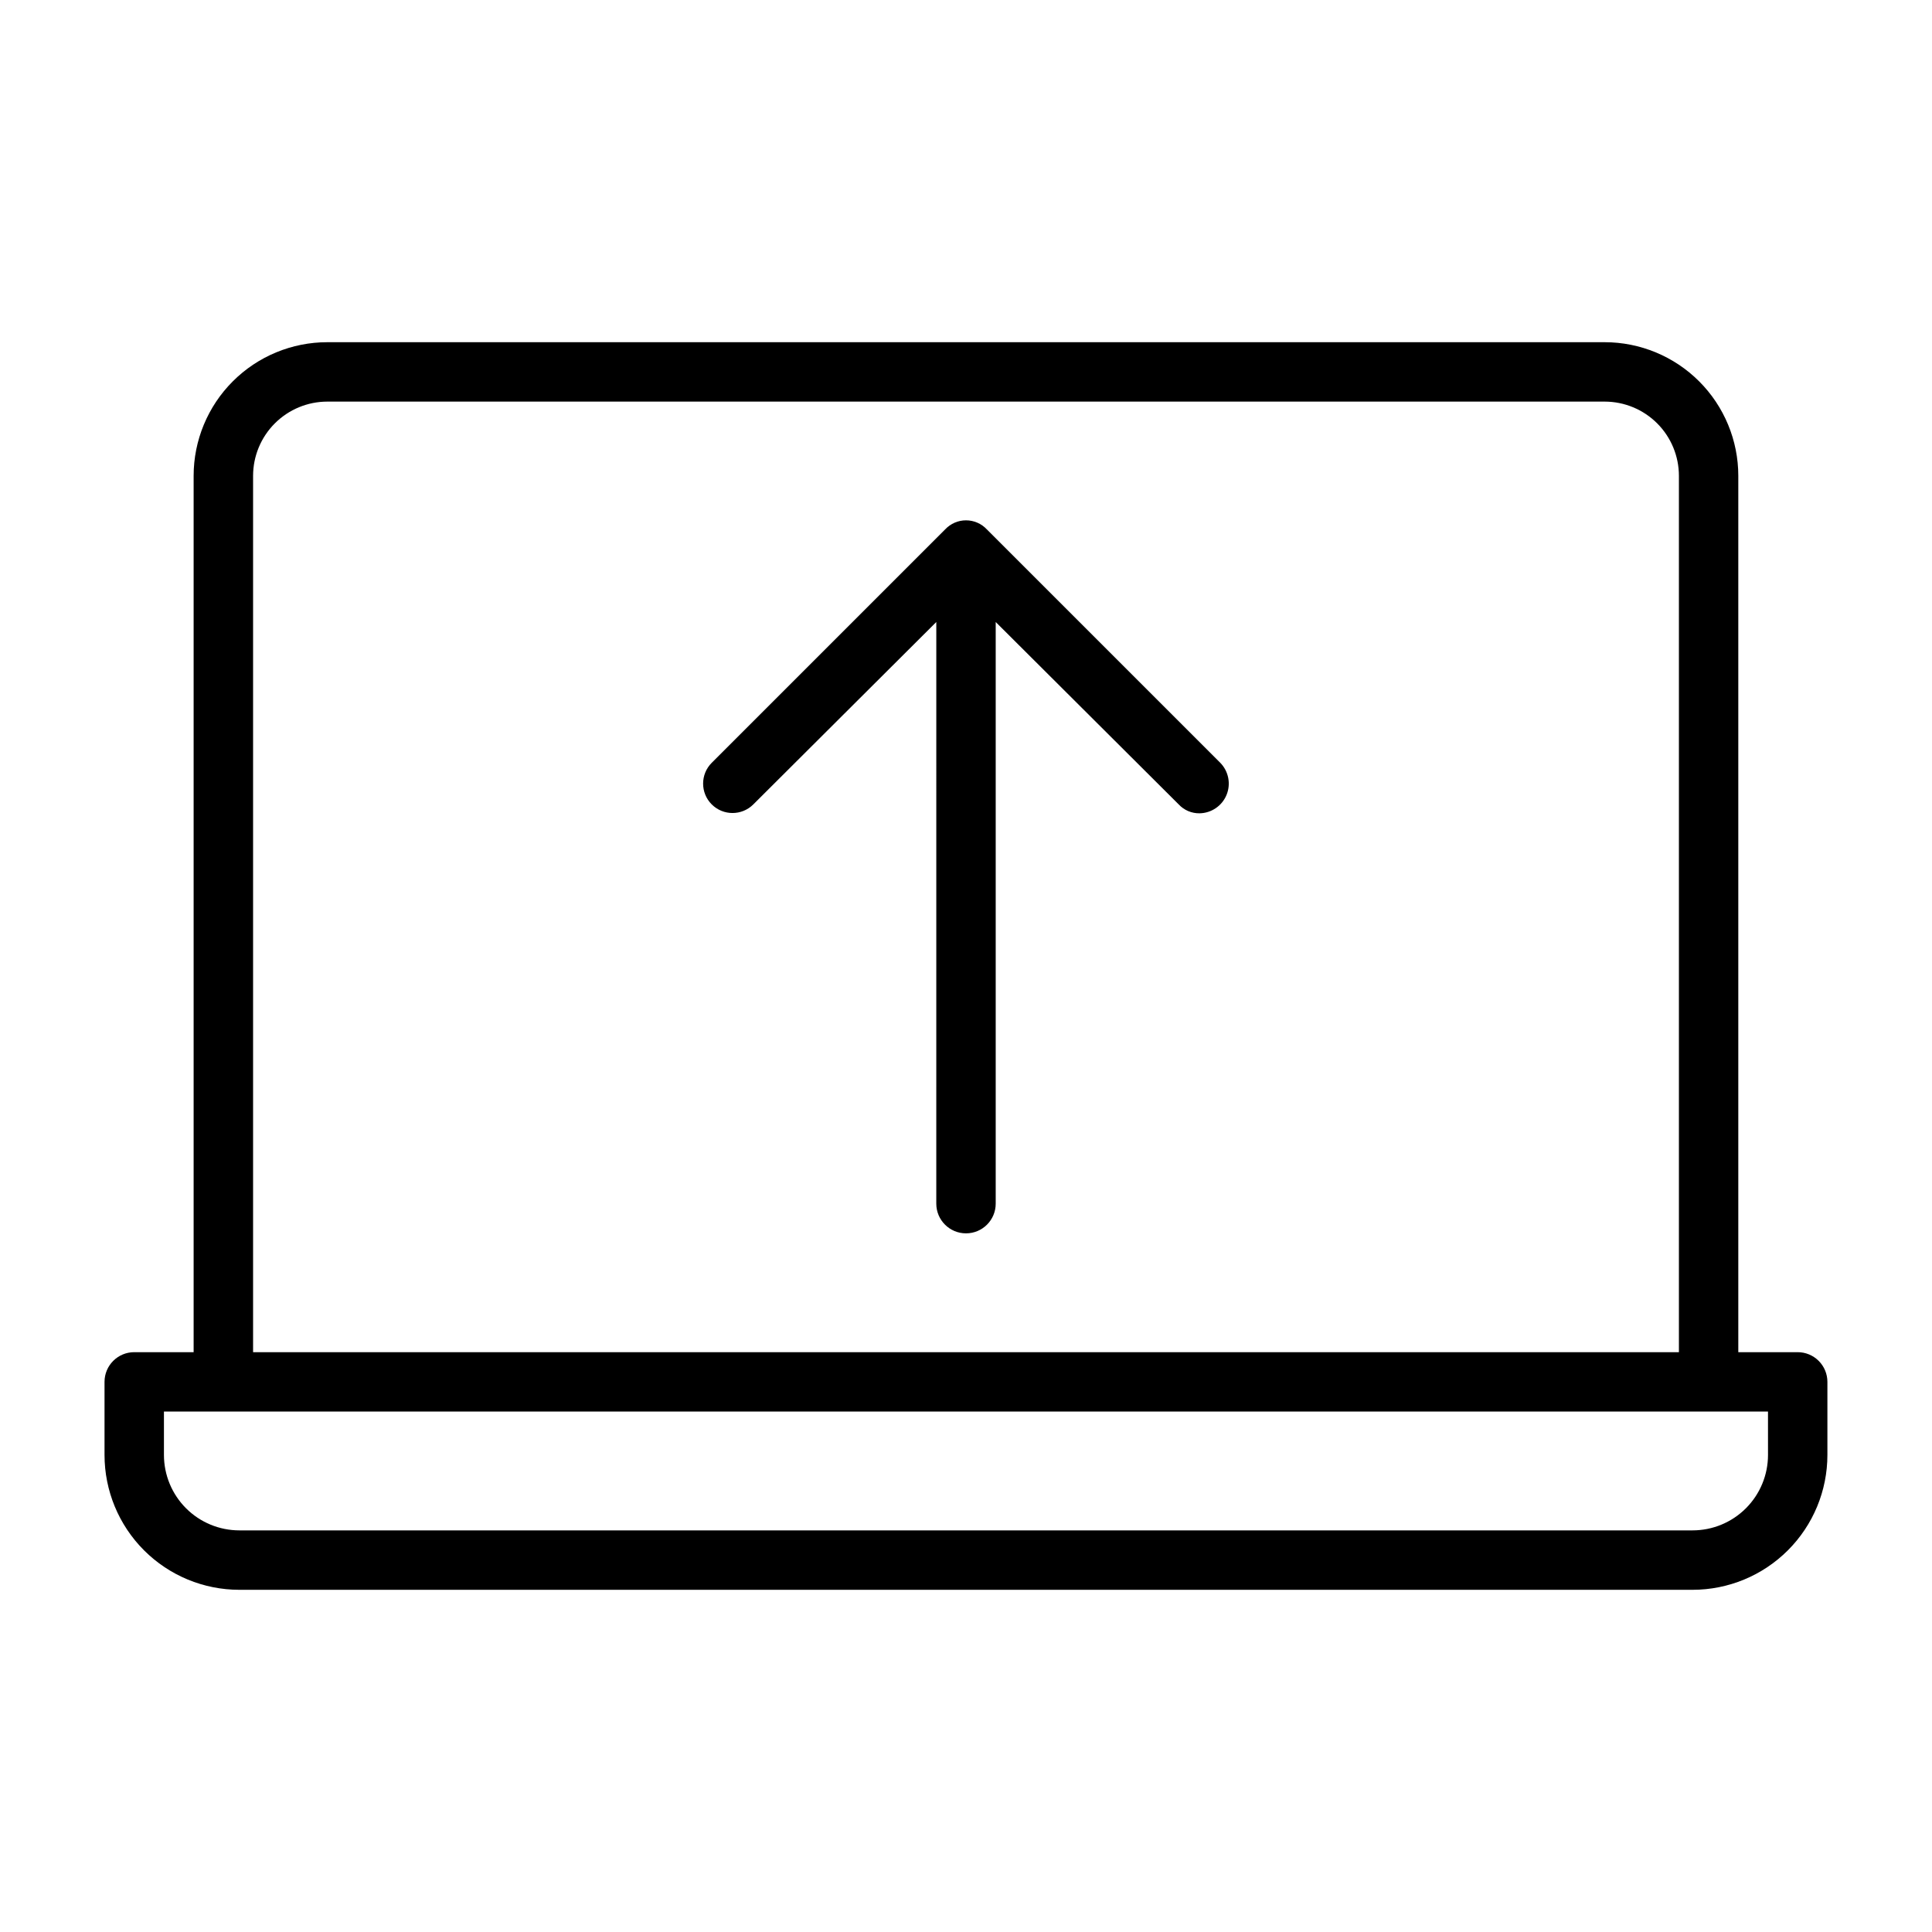
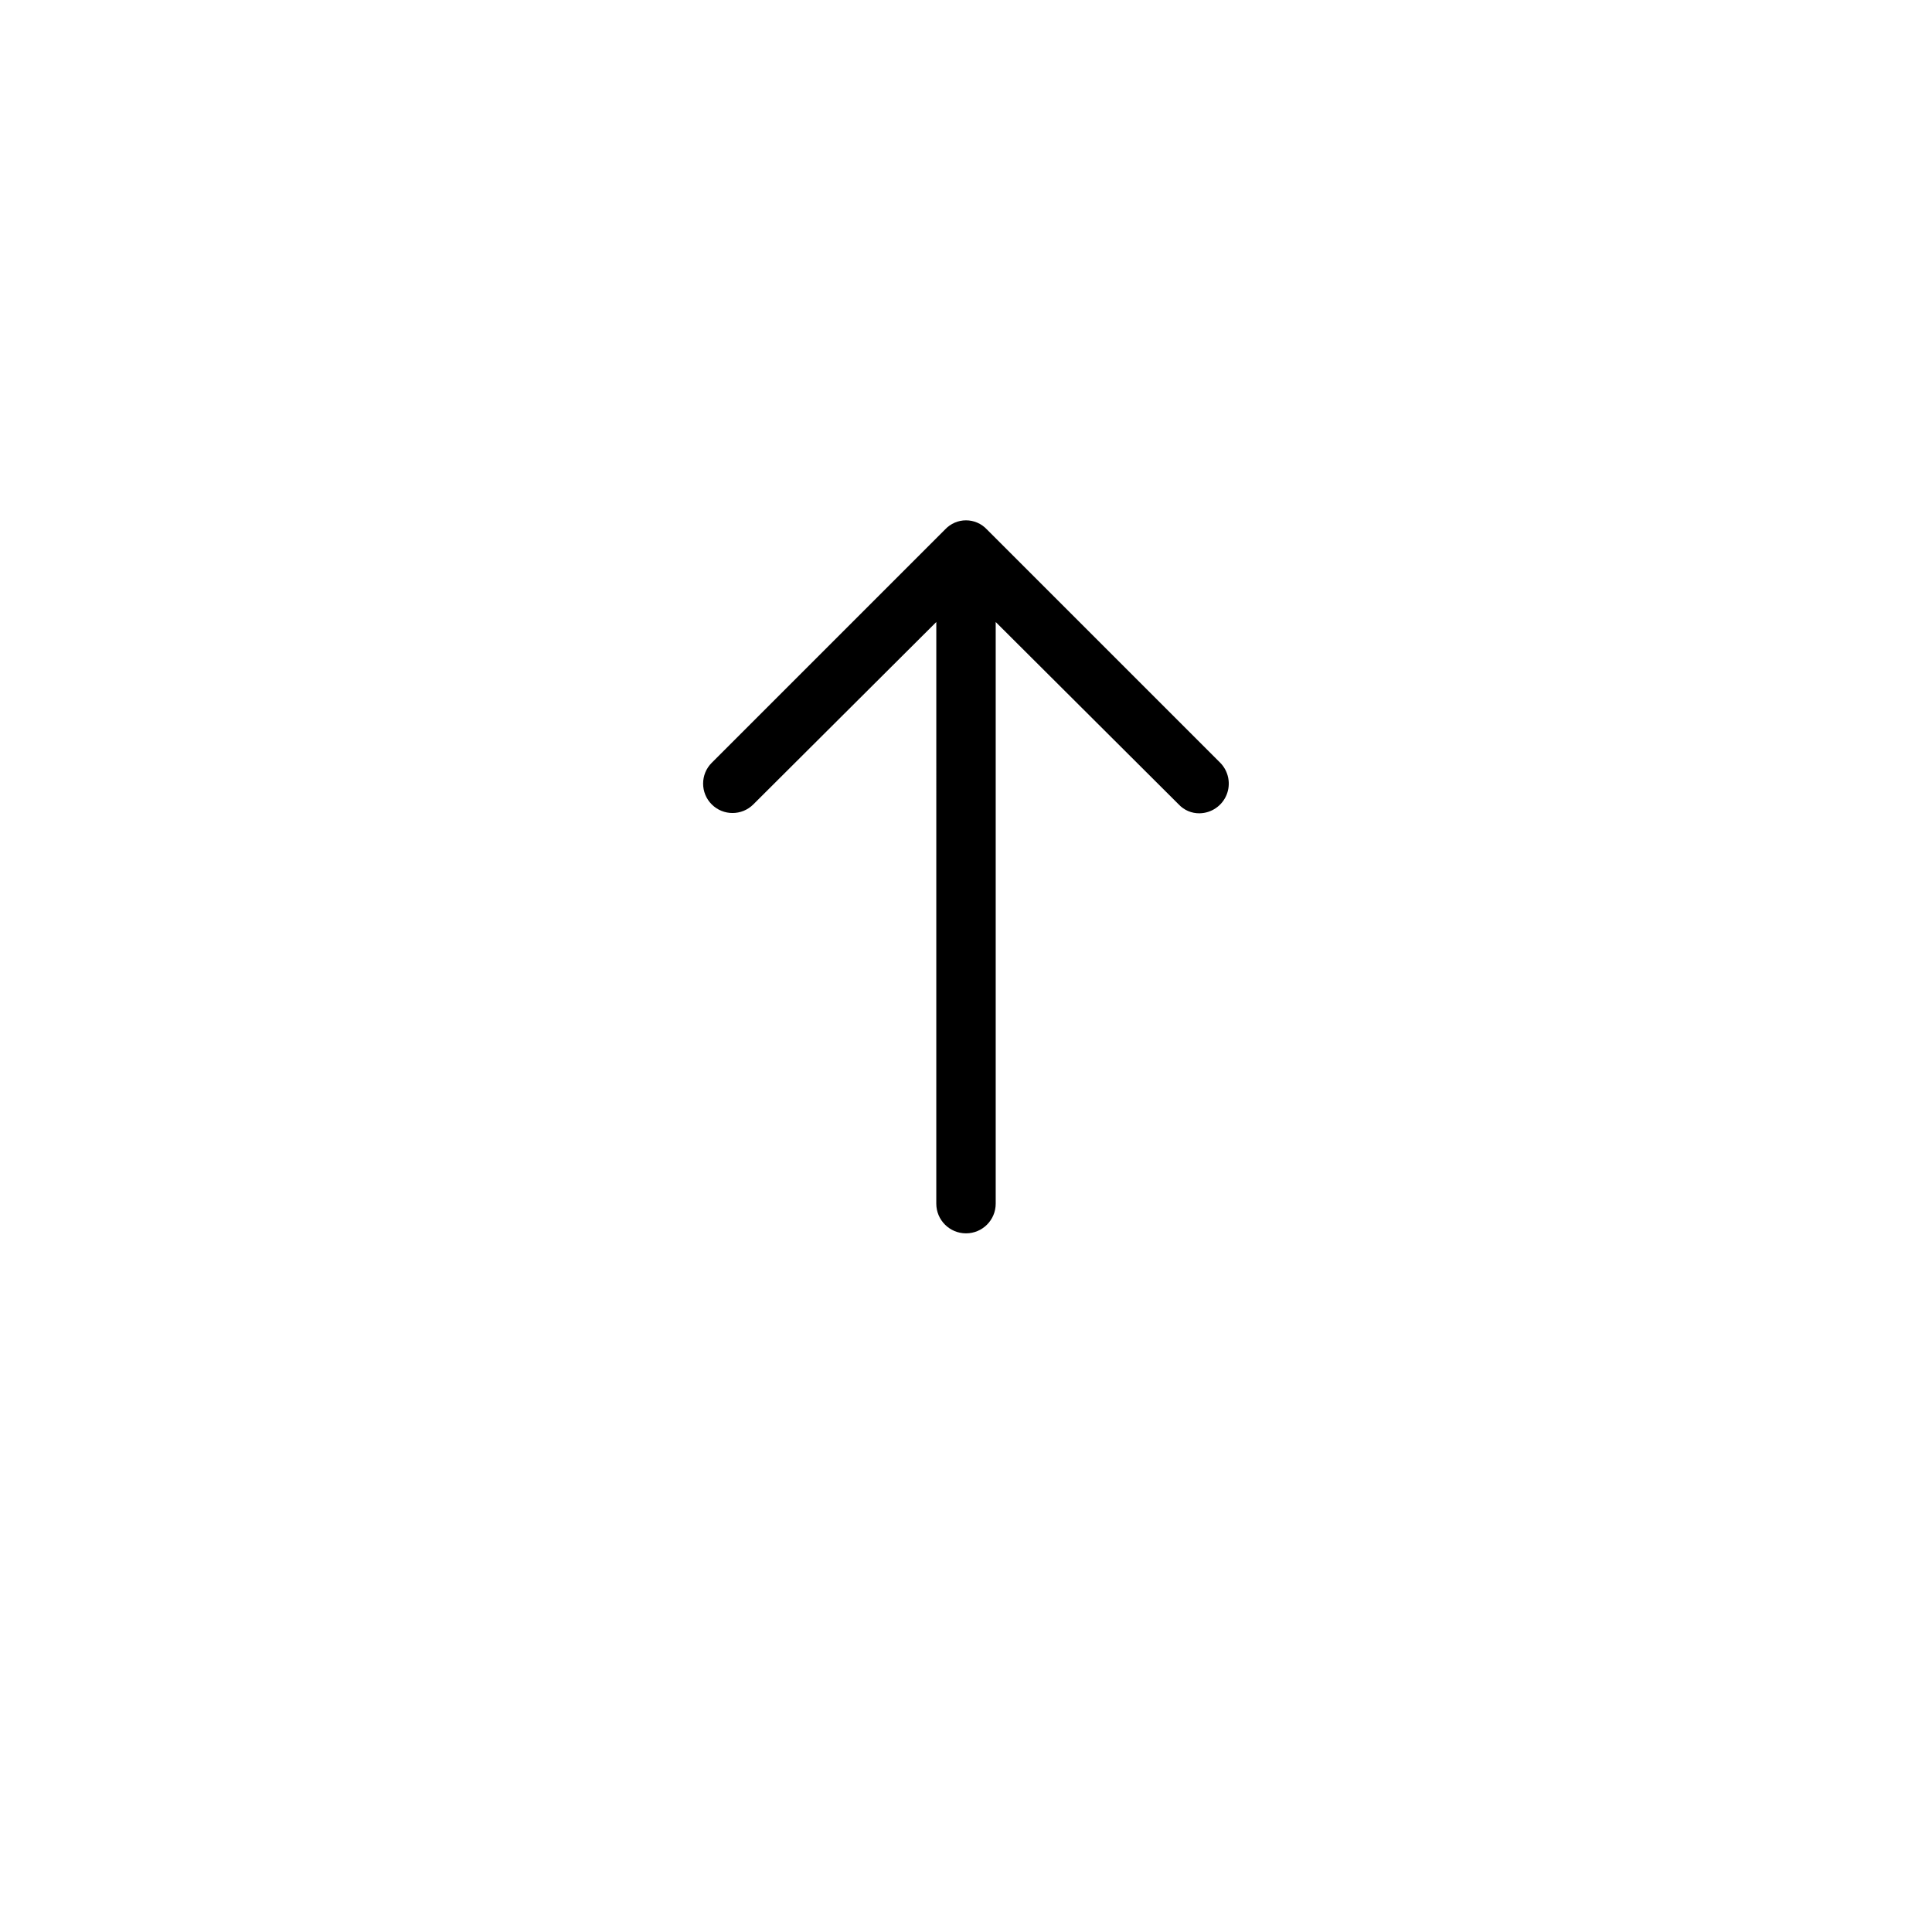
<svg xmlns="http://www.w3.org/2000/svg" fill="#000000" width="800px" height="800px" version="1.1" viewBox="144 144 512 512">
  <g>
-     <path d="m620.41 502.34h-15.742v-232.23c0-9.395-3.734-18.406-10.375-25.047-6.644-6.644-15.656-10.375-25.051-10.375h-338.5c-9.395 0-18.406 3.731-25.047 10.375-6.644 6.641-10.379 15.652-10.379 25.047v232.23h-15.742c-4.348 0-7.871 3.523-7.871 7.871v19.363c0 9.48 3.766 18.57 10.465 25.273 6.703 6.703 15.793 10.469 25.273 10.469h385.1c9.48 0 18.57-3.766 25.273-10.469 6.703-6.703 10.469-15.793 10.469-25.273v-19.363c0-2.09-0.832-4.09-2.309-5.566-1.477-1.477-3.477-2.305-5.566-2.305zm-409.34-232.23c0-5.219 2.074-10.223 5.766-13.914 3.688-3.691 8.695-5.766 13.914-5.766h338.5c5.219 0 10.227 2.074 13.918 5.766 3.691 3.691 5.762 8.695 5.762 13.914v232.23h-377.86zm401.47 259.46c0 5.305-2.106 10.391-5.856 14.141s-8.836 5.856-14.141 5.856h-385.1c-5.305 0-10.391-2.106-14.141-5.856s-5.856-8.836-5.856-14.141v-11.492h425.09z" />
    <path d="m405.51 284.28c-1.426-1.523-3.422-2.387-5.508-2.387-2.09 0-4.082 0.863-5.512 2.387l-61.875 61.875v-0.004c-3.043 3.043-3.043 7.981 0 11.023s7.977 3.043 11.023 0l48.492-48.336-0.004 154.14c0 4.348 3.527 7.871 7.875 7.871s7.871-3.523 7.871-7.871v-154.14l48.492 48.336c1.422 1.527 3.422 2.387 5.508 2.359 3.152-0.043 5.973-1.961 7.172-4.871 1.199-2.914 0.547-6.262-1.66-8.512z" />
  </g>
</svg>